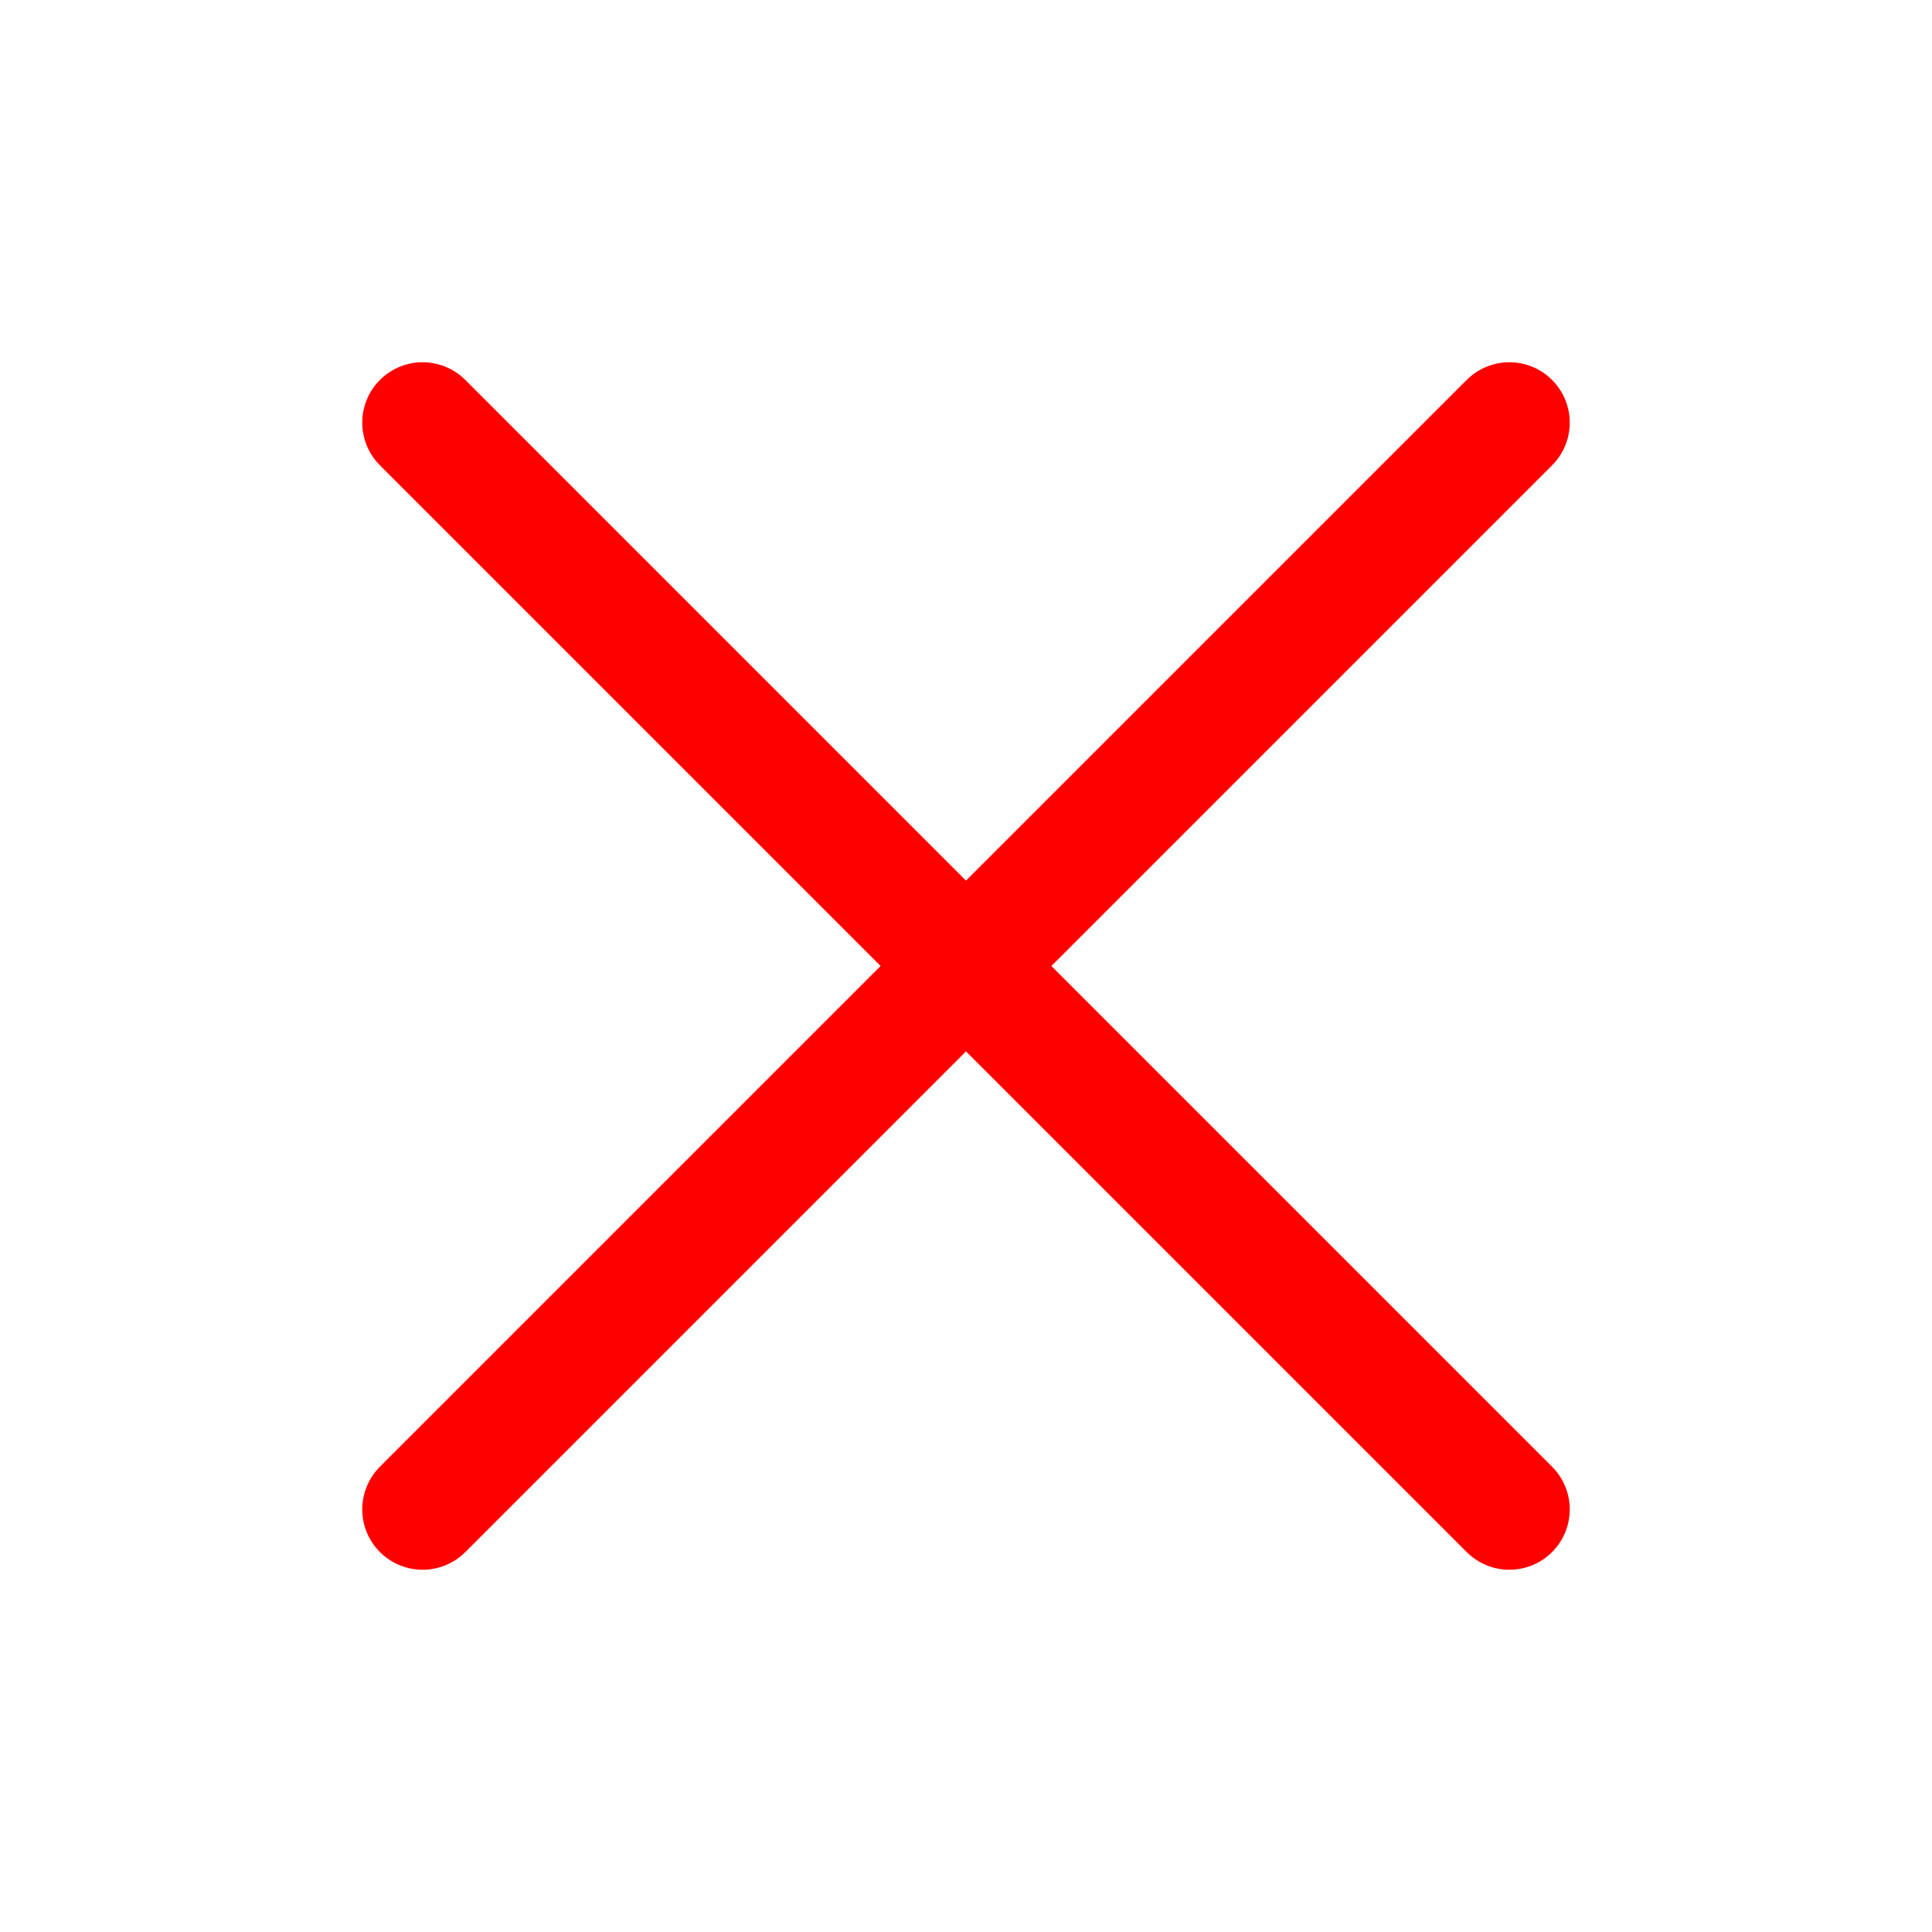
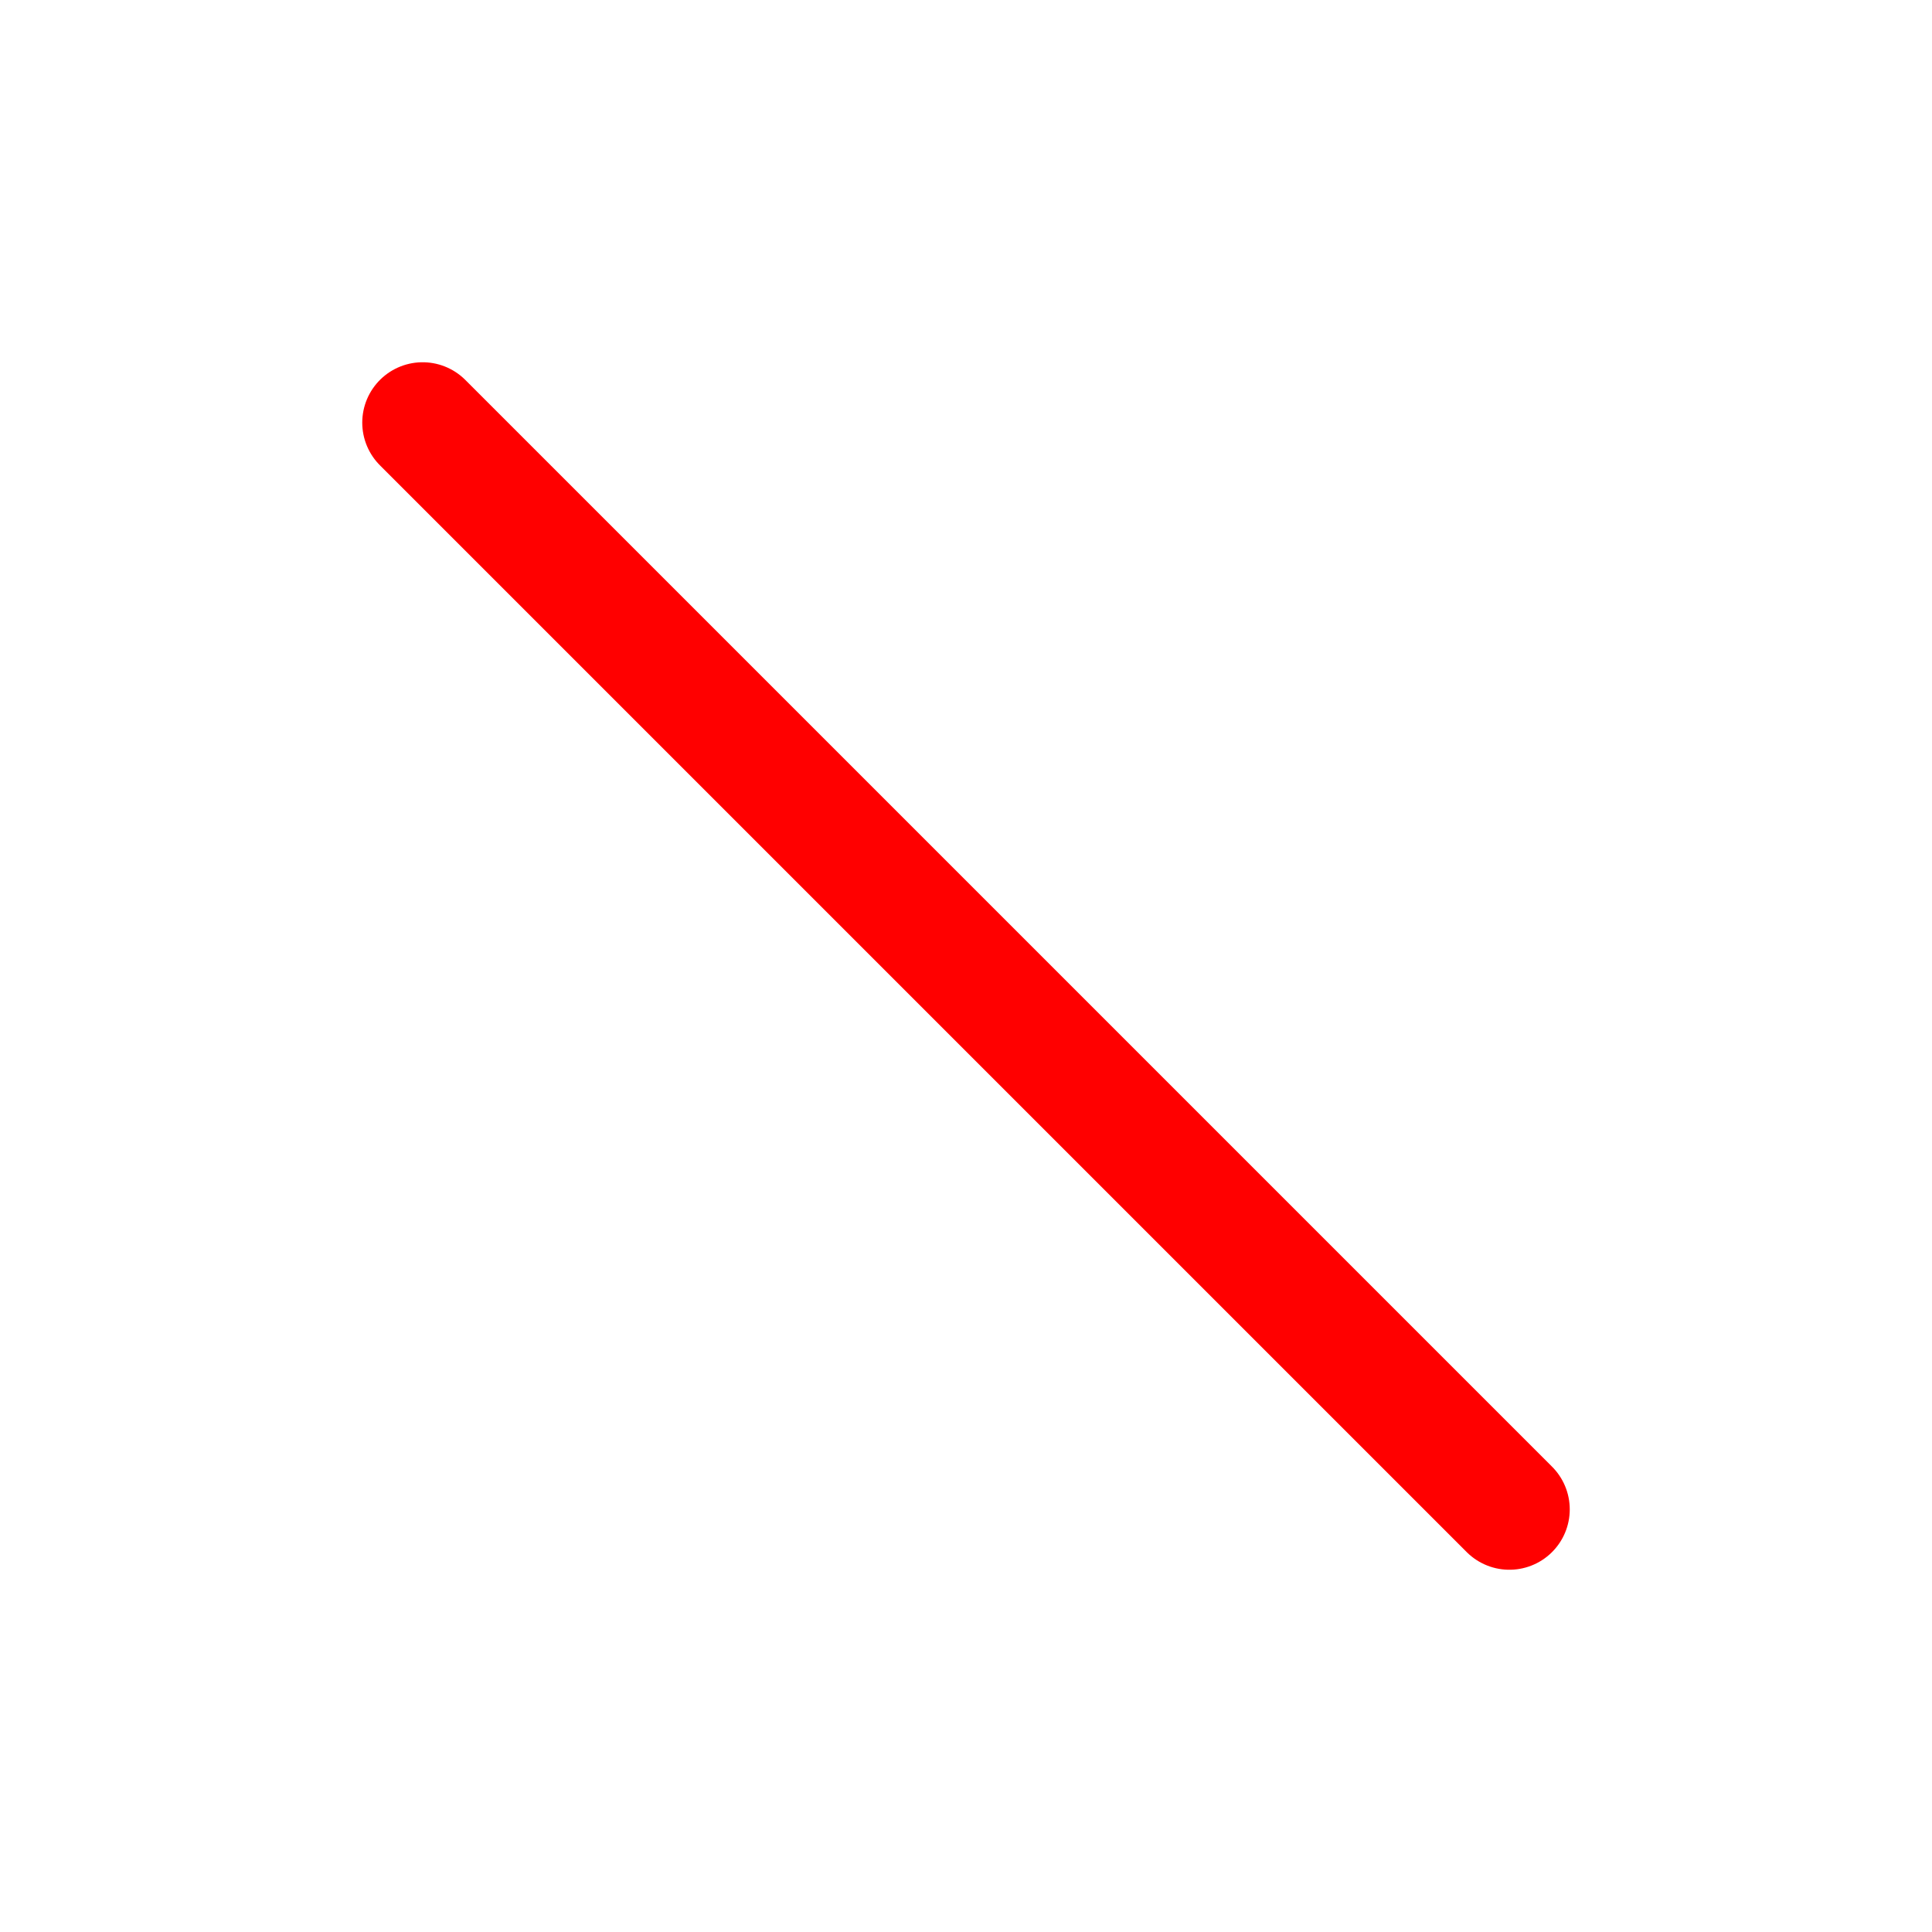
<svg xmlns="http://www.w3.org/2000/svg" viewBox="0 0 32 32">
  <defs>
    <style>.cls-1{fill:none;stroke:#000;stroke-linecap:round;stroke-linejoin:round;stroke-width:2px;}</style>
  </defs>
  <title />
  <g id="cross">
    <line x1="7" x2="25" y1="7" y2="25" stroke="#ff0000" stroke-width="2px" stroke-linecap="round" original-stroke="#000000" fill="none" />
-     <line x1="7" x2="25" y1="25" y2="7" stroke="#ff0000" stroke-width="2px" stroke-linecap="round" original-stroke="#000000" fill="none" />
  </g>
</svg>